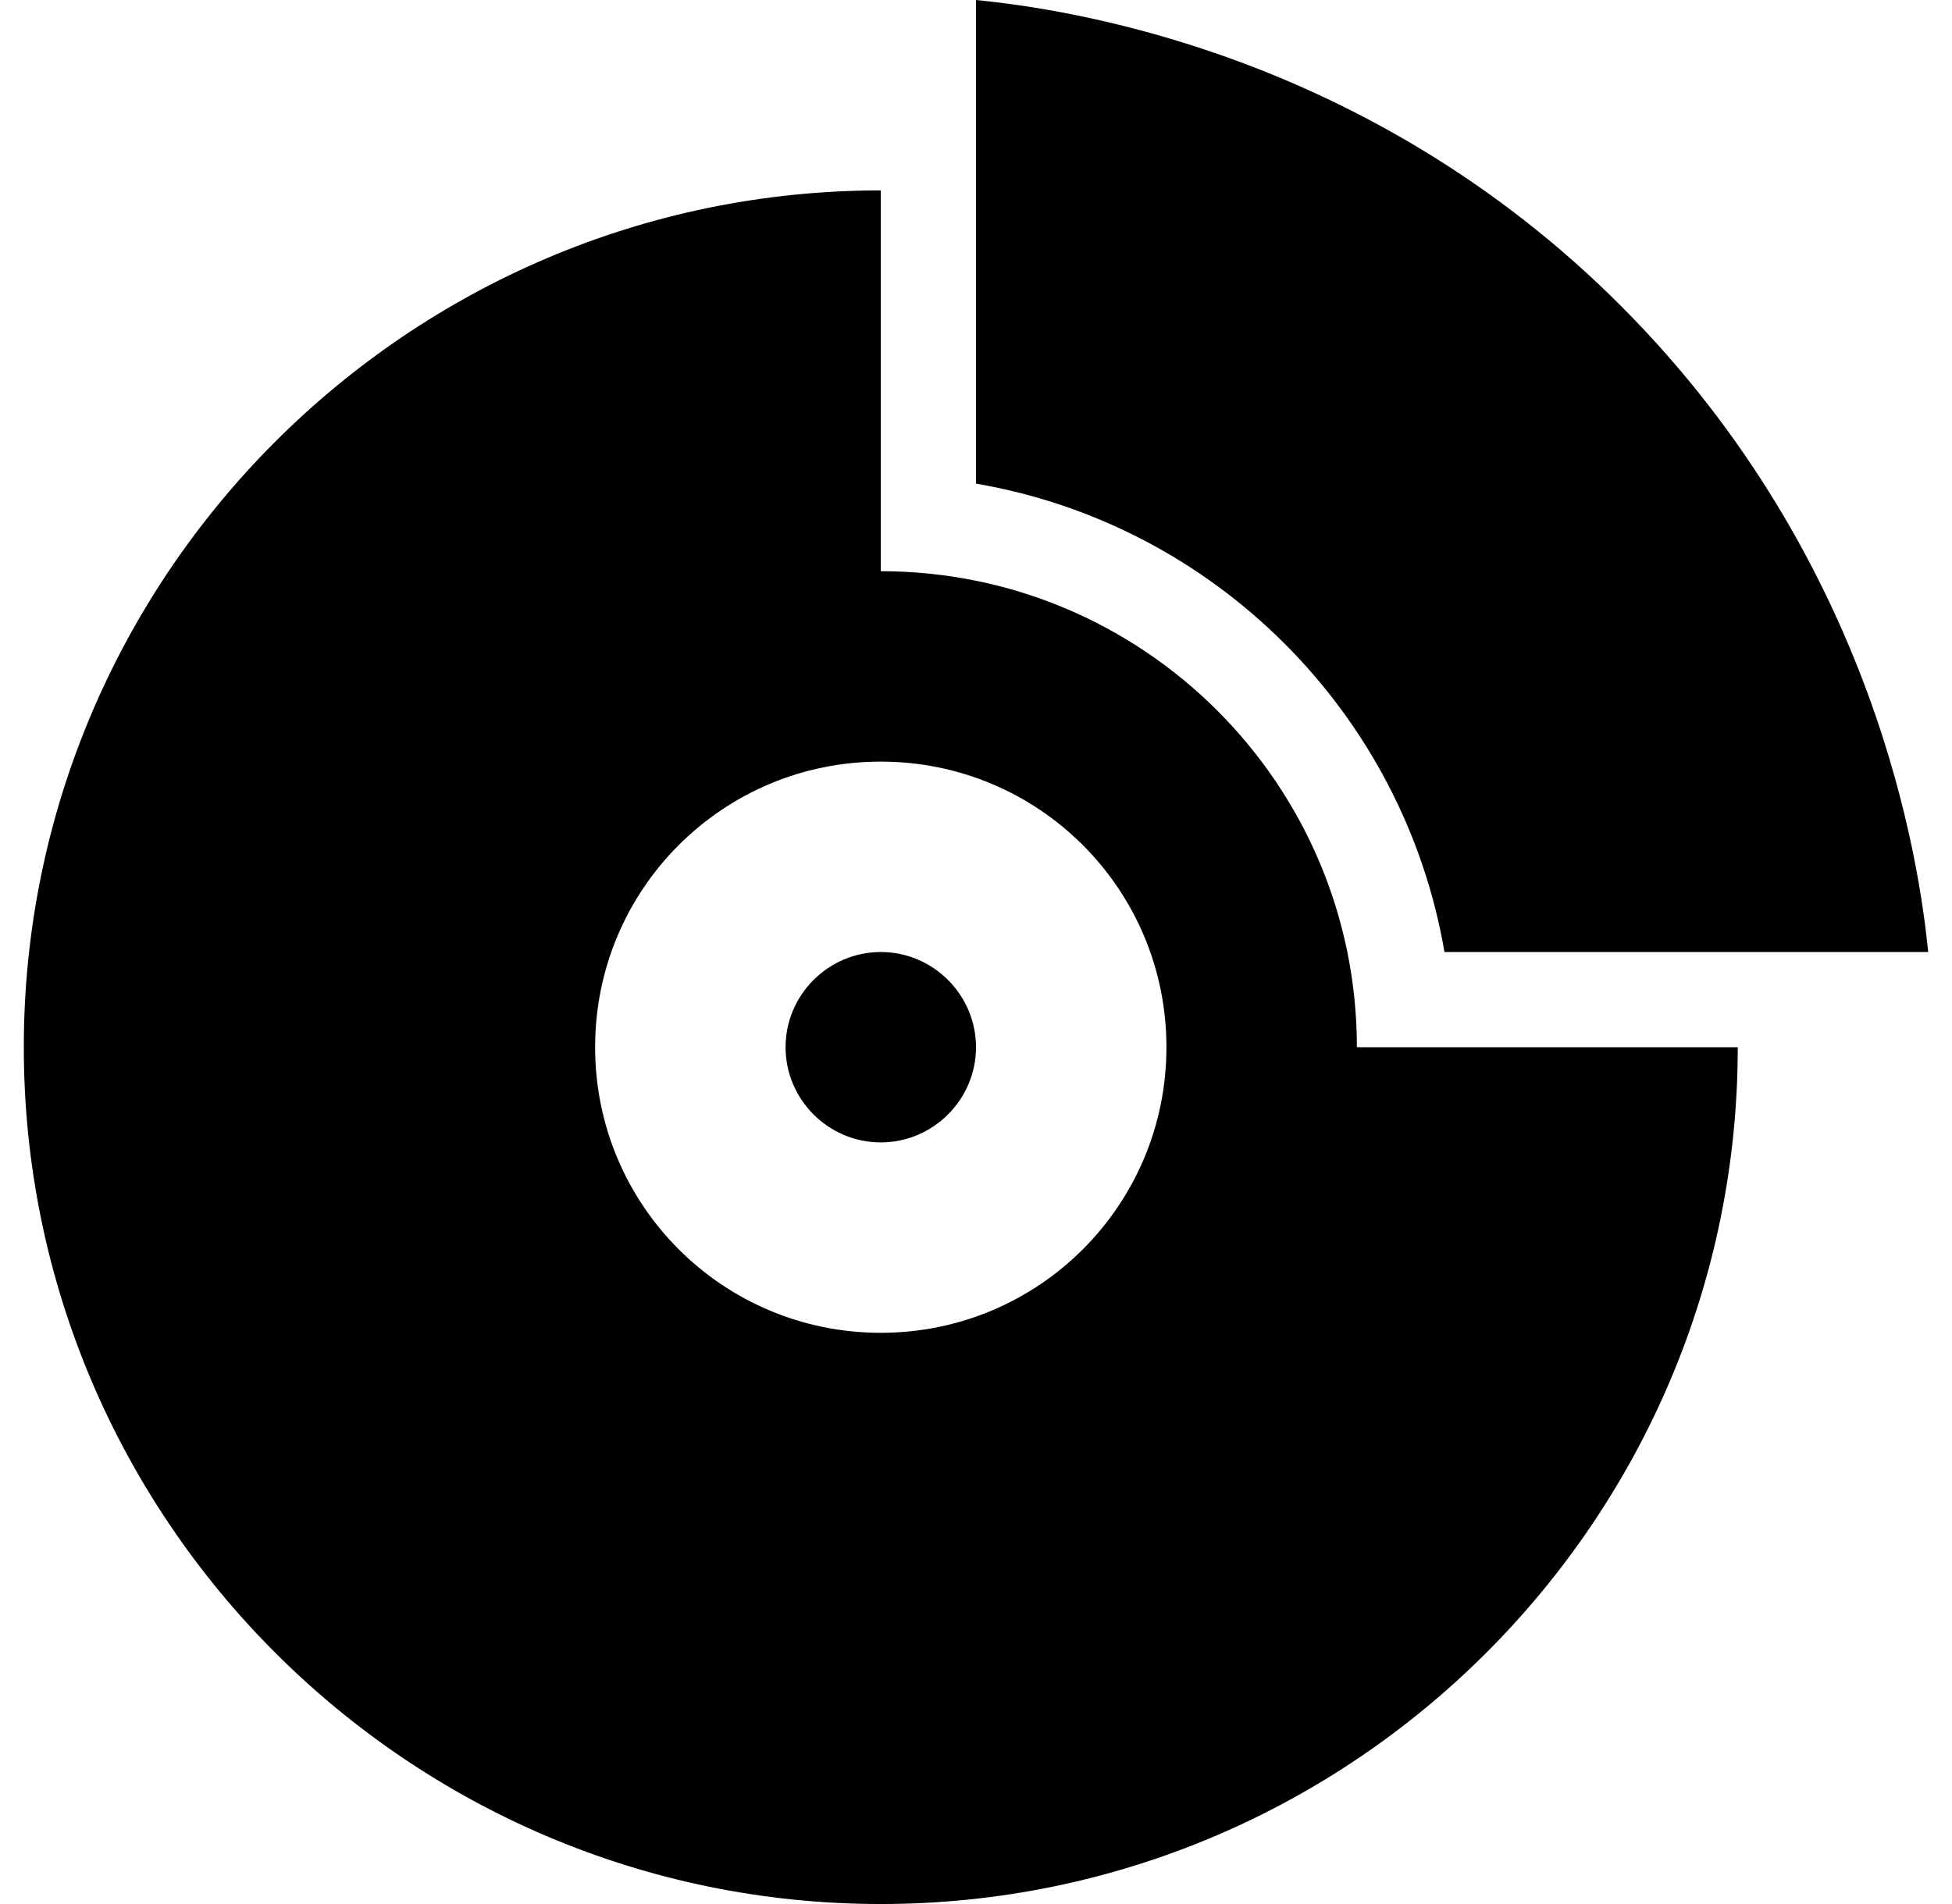
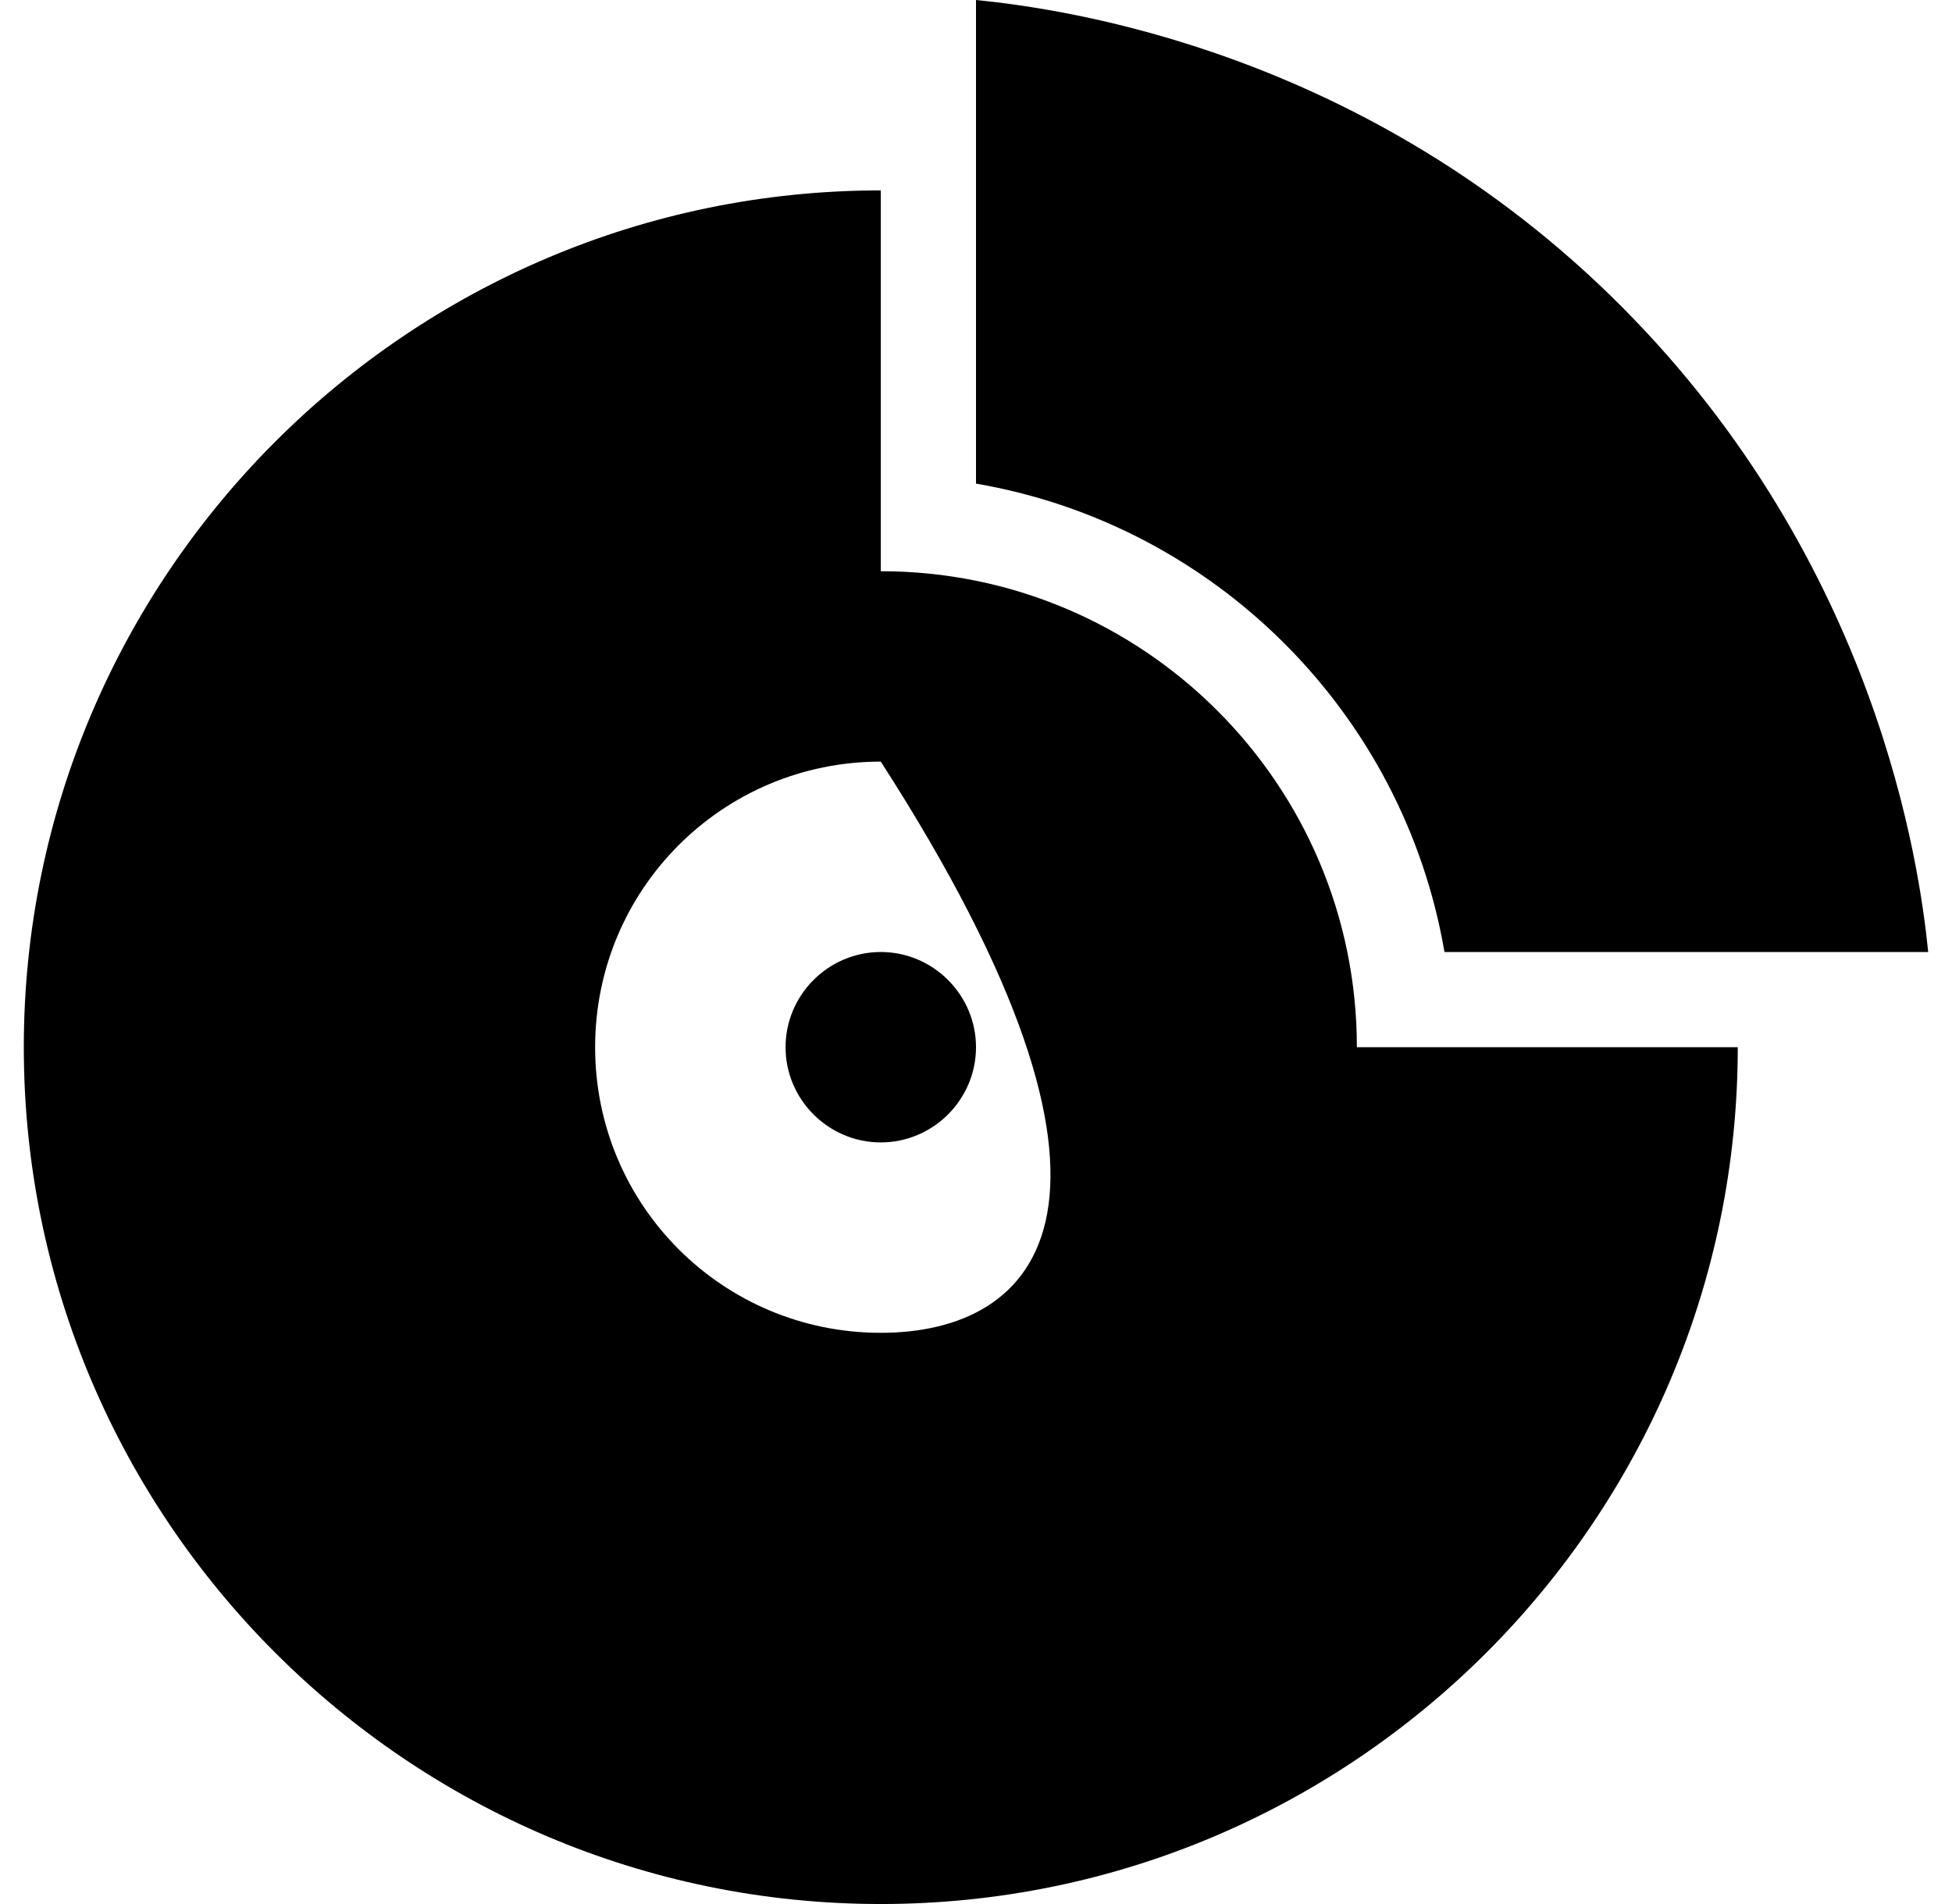
<svg xmlns="http://www.w3.org/2000/svg" width="41" height="40" viewBox="0 0 41 40" fill="none">
-   <path d="M20.5 0V10.16C25.52 11.02 29.48 14.98 30.34 20H40.5C40.32 18.2 39.44 11.84 34.06 6.44C28.68 1.04 22.3 0.18 20.5 0ZM18.5 4C8.58 4 0.5 12.08 0.5 22C0.5 31.92 8.58 40 18.5 40C28.42 40 36.5 31.92 36.5 22H28.5C28.5 16.48 24.02 12 18.5 12V4ZM18.5 16C21.82 16 24.5 18.68 24.5 22C24.5 25.32 21.82 28 18.5 28C15.18 28 12.5 25.32 12.5 22C12.5 18.68 15.18 16 18.5 16ZM18.5 20C17.4 20 16.5 20.9 16.5 22C16.5 23.1 17.4 24 18.5 24C19.6 24 20.5 23.1 20.5 22C20.5 20.9 19.6 20 18.5 20Z" fill="black" />
+   <path d="M20.5 0V10.16C25.52 11.02 29.48 14.98 30.34 20H40.5C40.32 18.2 39.44 11.84 34.06 6.44C28.68 1.04 22.3 0.18 20.5 0ZM18.5 4C8.58 4 0.5 12.08 0.5 22C0.5 31.92 8.58 40 18.5 40C28.42 40 36.5 31.92 36.5 22H28.5C28.5 16.48 24.02 12 18.5 12V4ZM18.5 16C24.5 25.32 21.82 28 18.5 28C15.18 28 12.5 25.32 12.5 22C12.5 18.68 15.18 16 18.5 16ZM18.5 20C17.4 20 16.5 20.9 16.5 22C16.5 23.1 17.4 24 18.5 24C19.6 24 20.5 23.1 20.5 22C20.5 20.9 19.6 20 18.5 20Z" fill="black" />
</svg>